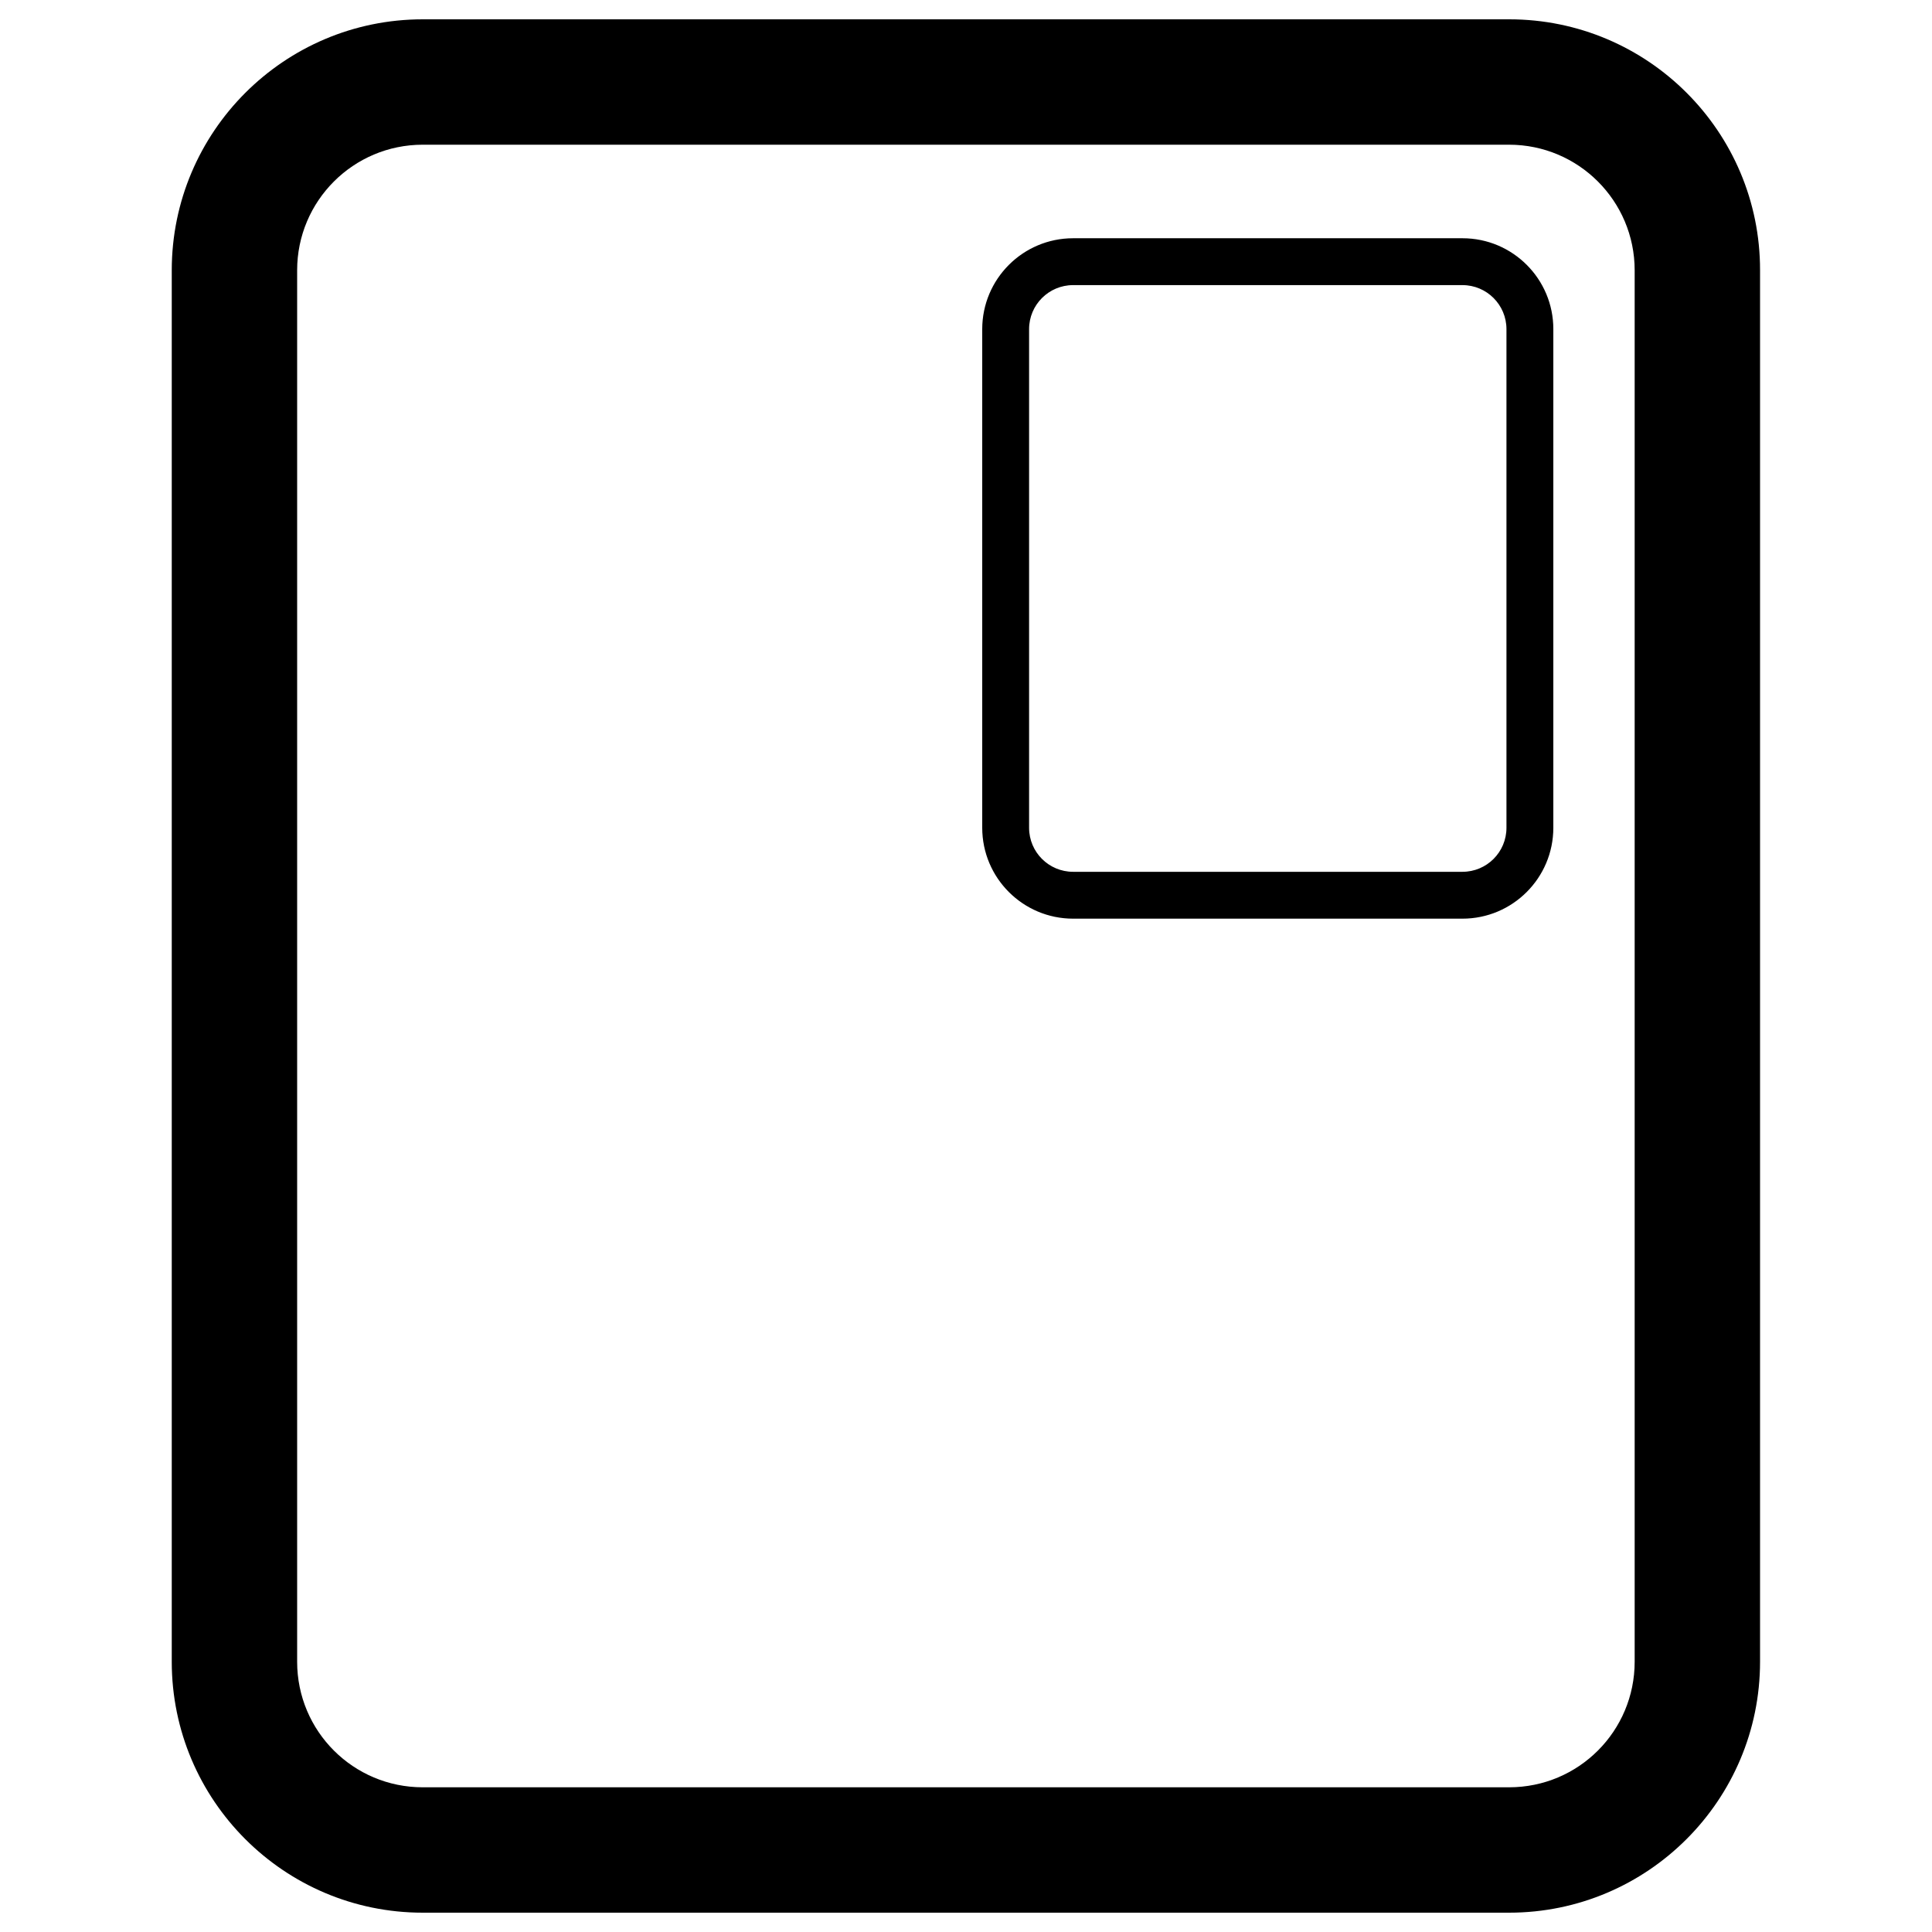
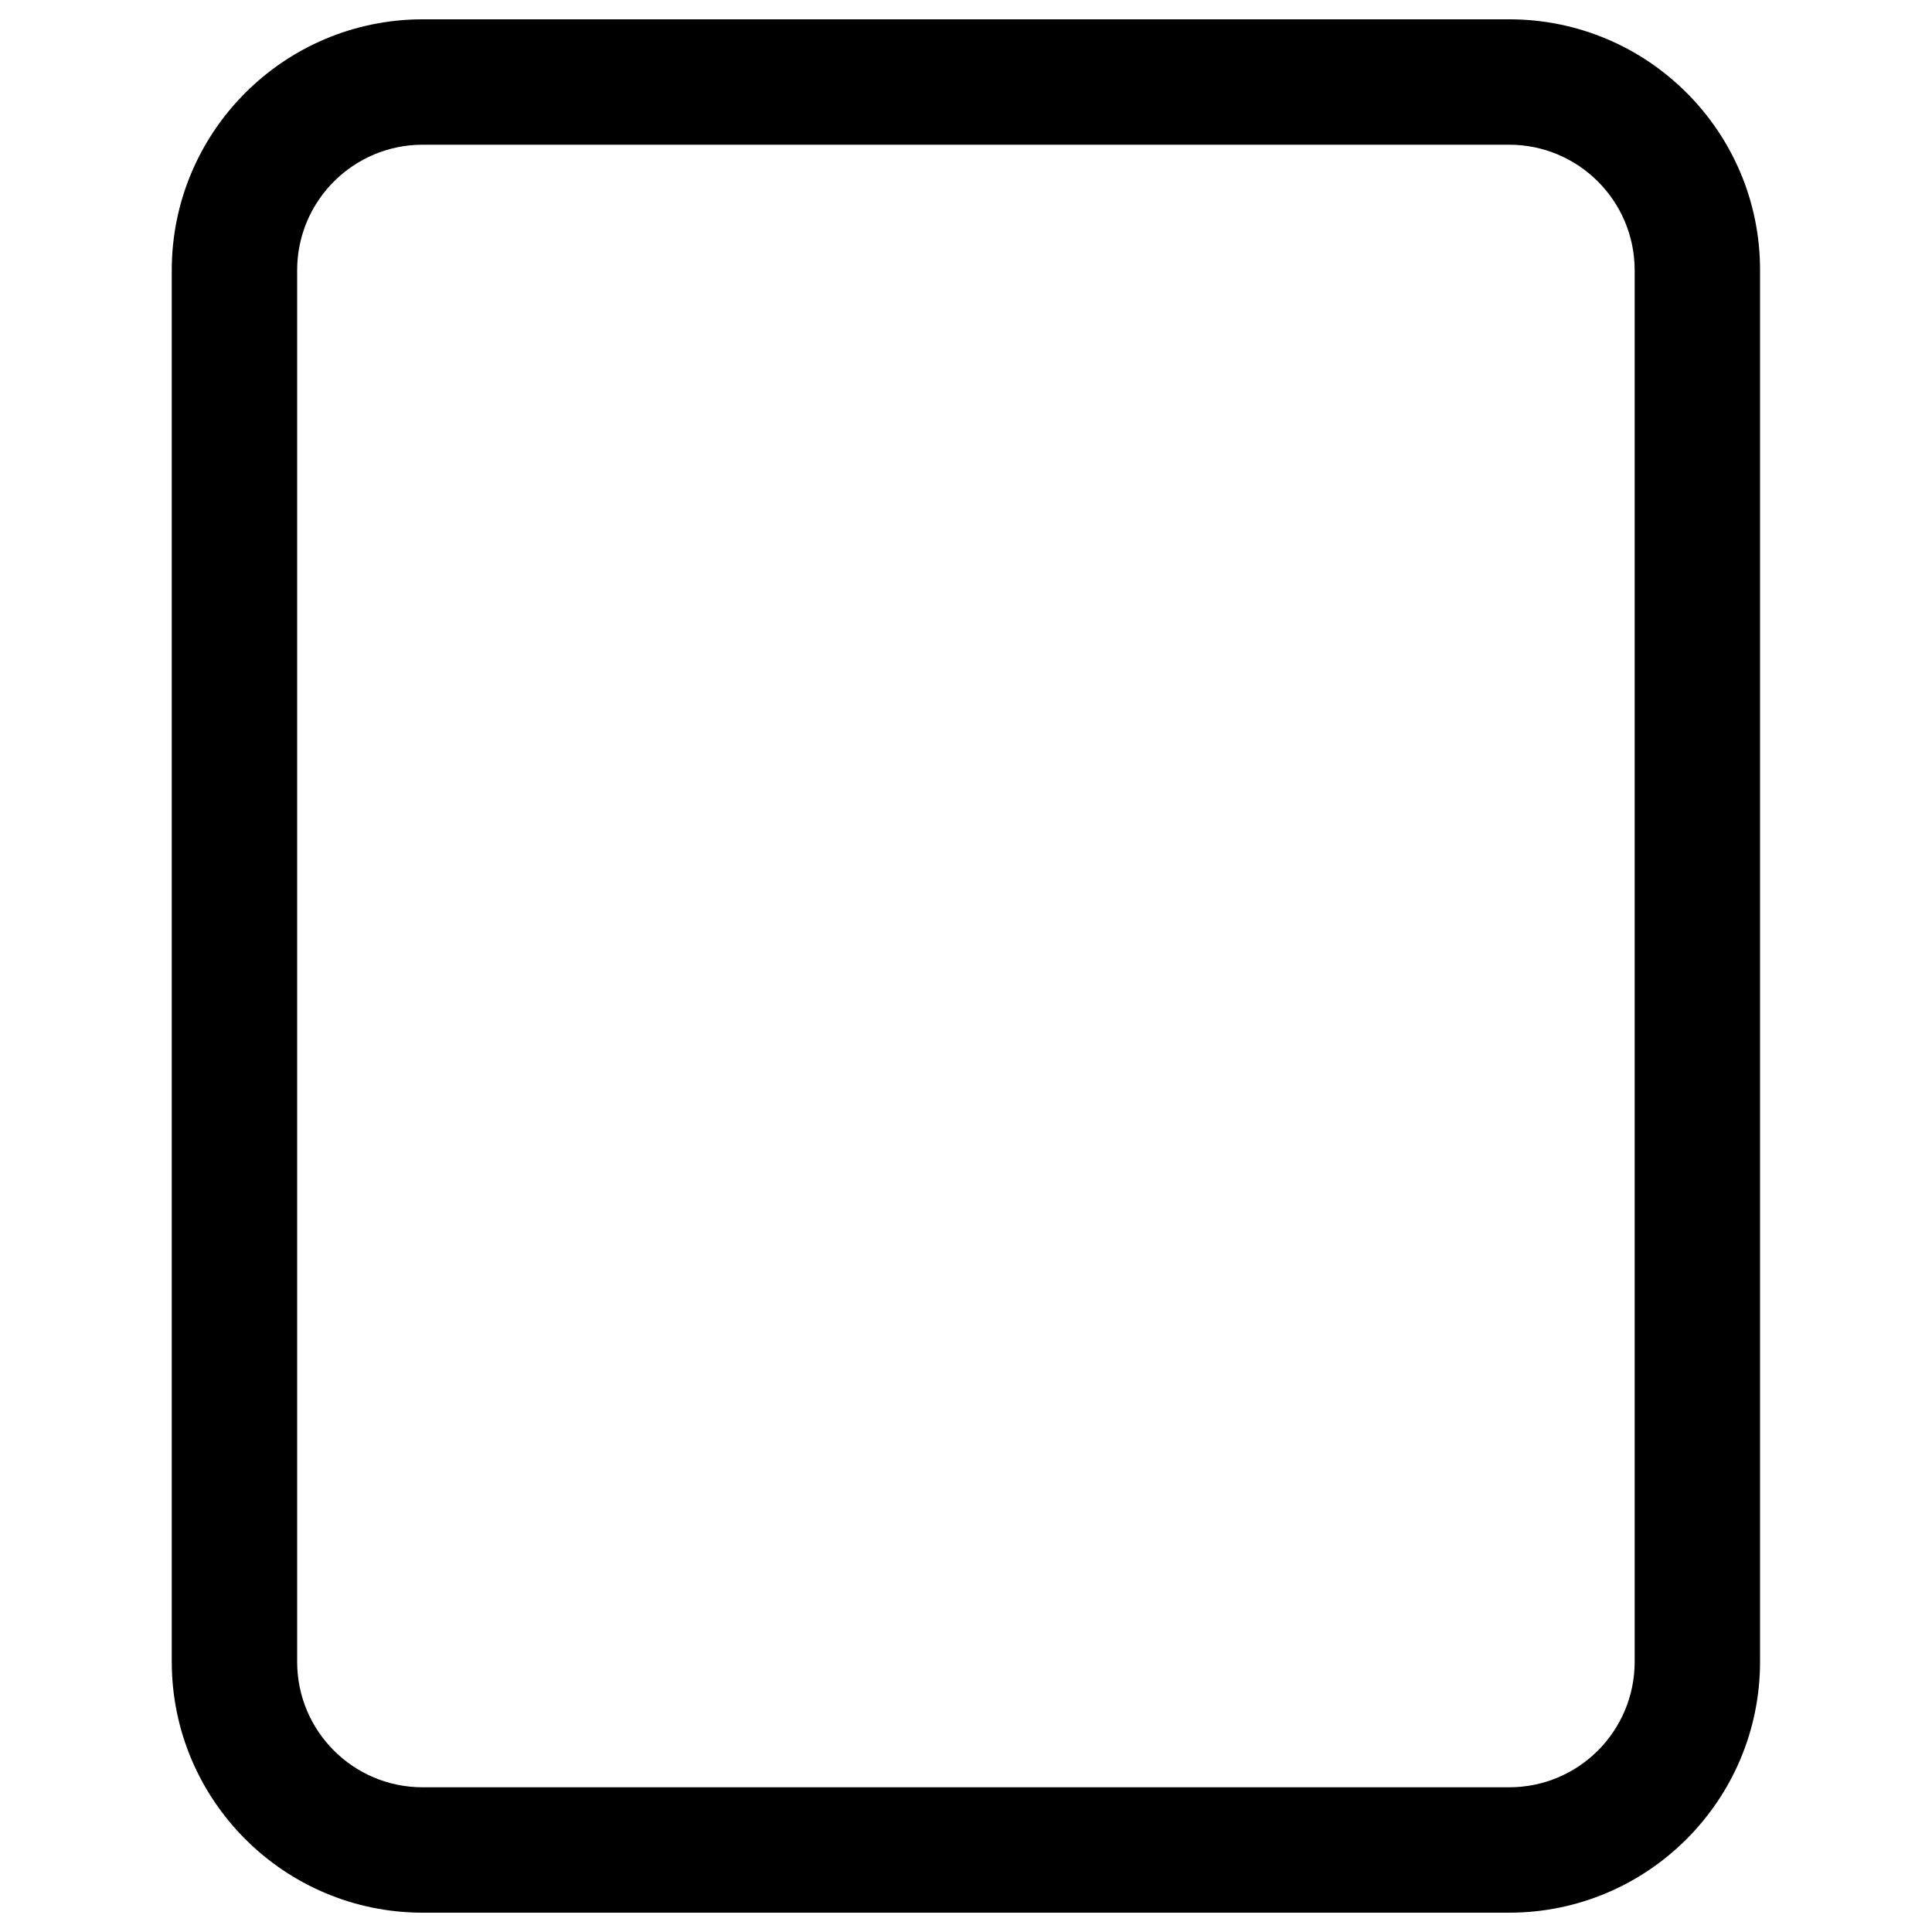
<svg xmlns="http://www.w3.org/2000/svg" version="1.1" x="0px" y="0px" viewBox="0 0 1000 1000" enable-background="new 0 0 1000 1000" xml:space="preserve" width="25" height="25">
  <g id="svg_1">
    <path id="svg_2" d="m781.2,10l-562.4,0c-71.7,0 -129.9,58.2 -129.9,129.9l0,720.2c0,71.7 58.2,129.9 129.9,129.9l562.3,0c71.7,0 129.9,-58.2 129.9,-129.9l0,-720.2c0.1,-71.7 -58.1,-129.9 -129.8,-129.9l0,0zm64.9,850.1c0,35.9 -29,65 -65,65l-562.3,0c-35.9,0 -65,-29 -65,-65l0,-720.2c0,-35.9 29.1,-65 65,-65l562.3,0c35.9,0 65,29.1 65,65l0,720.2l0,0z" />
  </g>
  <g stroke="null" id="svg_4">
-     <path stroke="null" id="svg_3" d="m756.986,123.816l-201.536,0c-25.694,0 -46.55,20.856 -46.55,46.55l0,258.084c0,25.694 20.856,46.55 46.55,46.55l201.501,0c25.694,0 46.55,-20.856 46.55,-46.55l0,-258.084c0.036,-25.694 -20.82,-46.55 -46.514,-46.55l0,0zm23.257,304.634c0,12.865 -10.392,23.293 -23.293,23.293l-201.501,0c-12.865,0 -23.293,-10.392 -23.293,-23.293l0,-258.084c0,-12.865 10.428,-23.293 23.293,-23.293l201.501,0c12.865,0 23.293,10.428 23.293,23.293l0,258.084l0,0z" />
-   </g>
+     </g>
</svg>